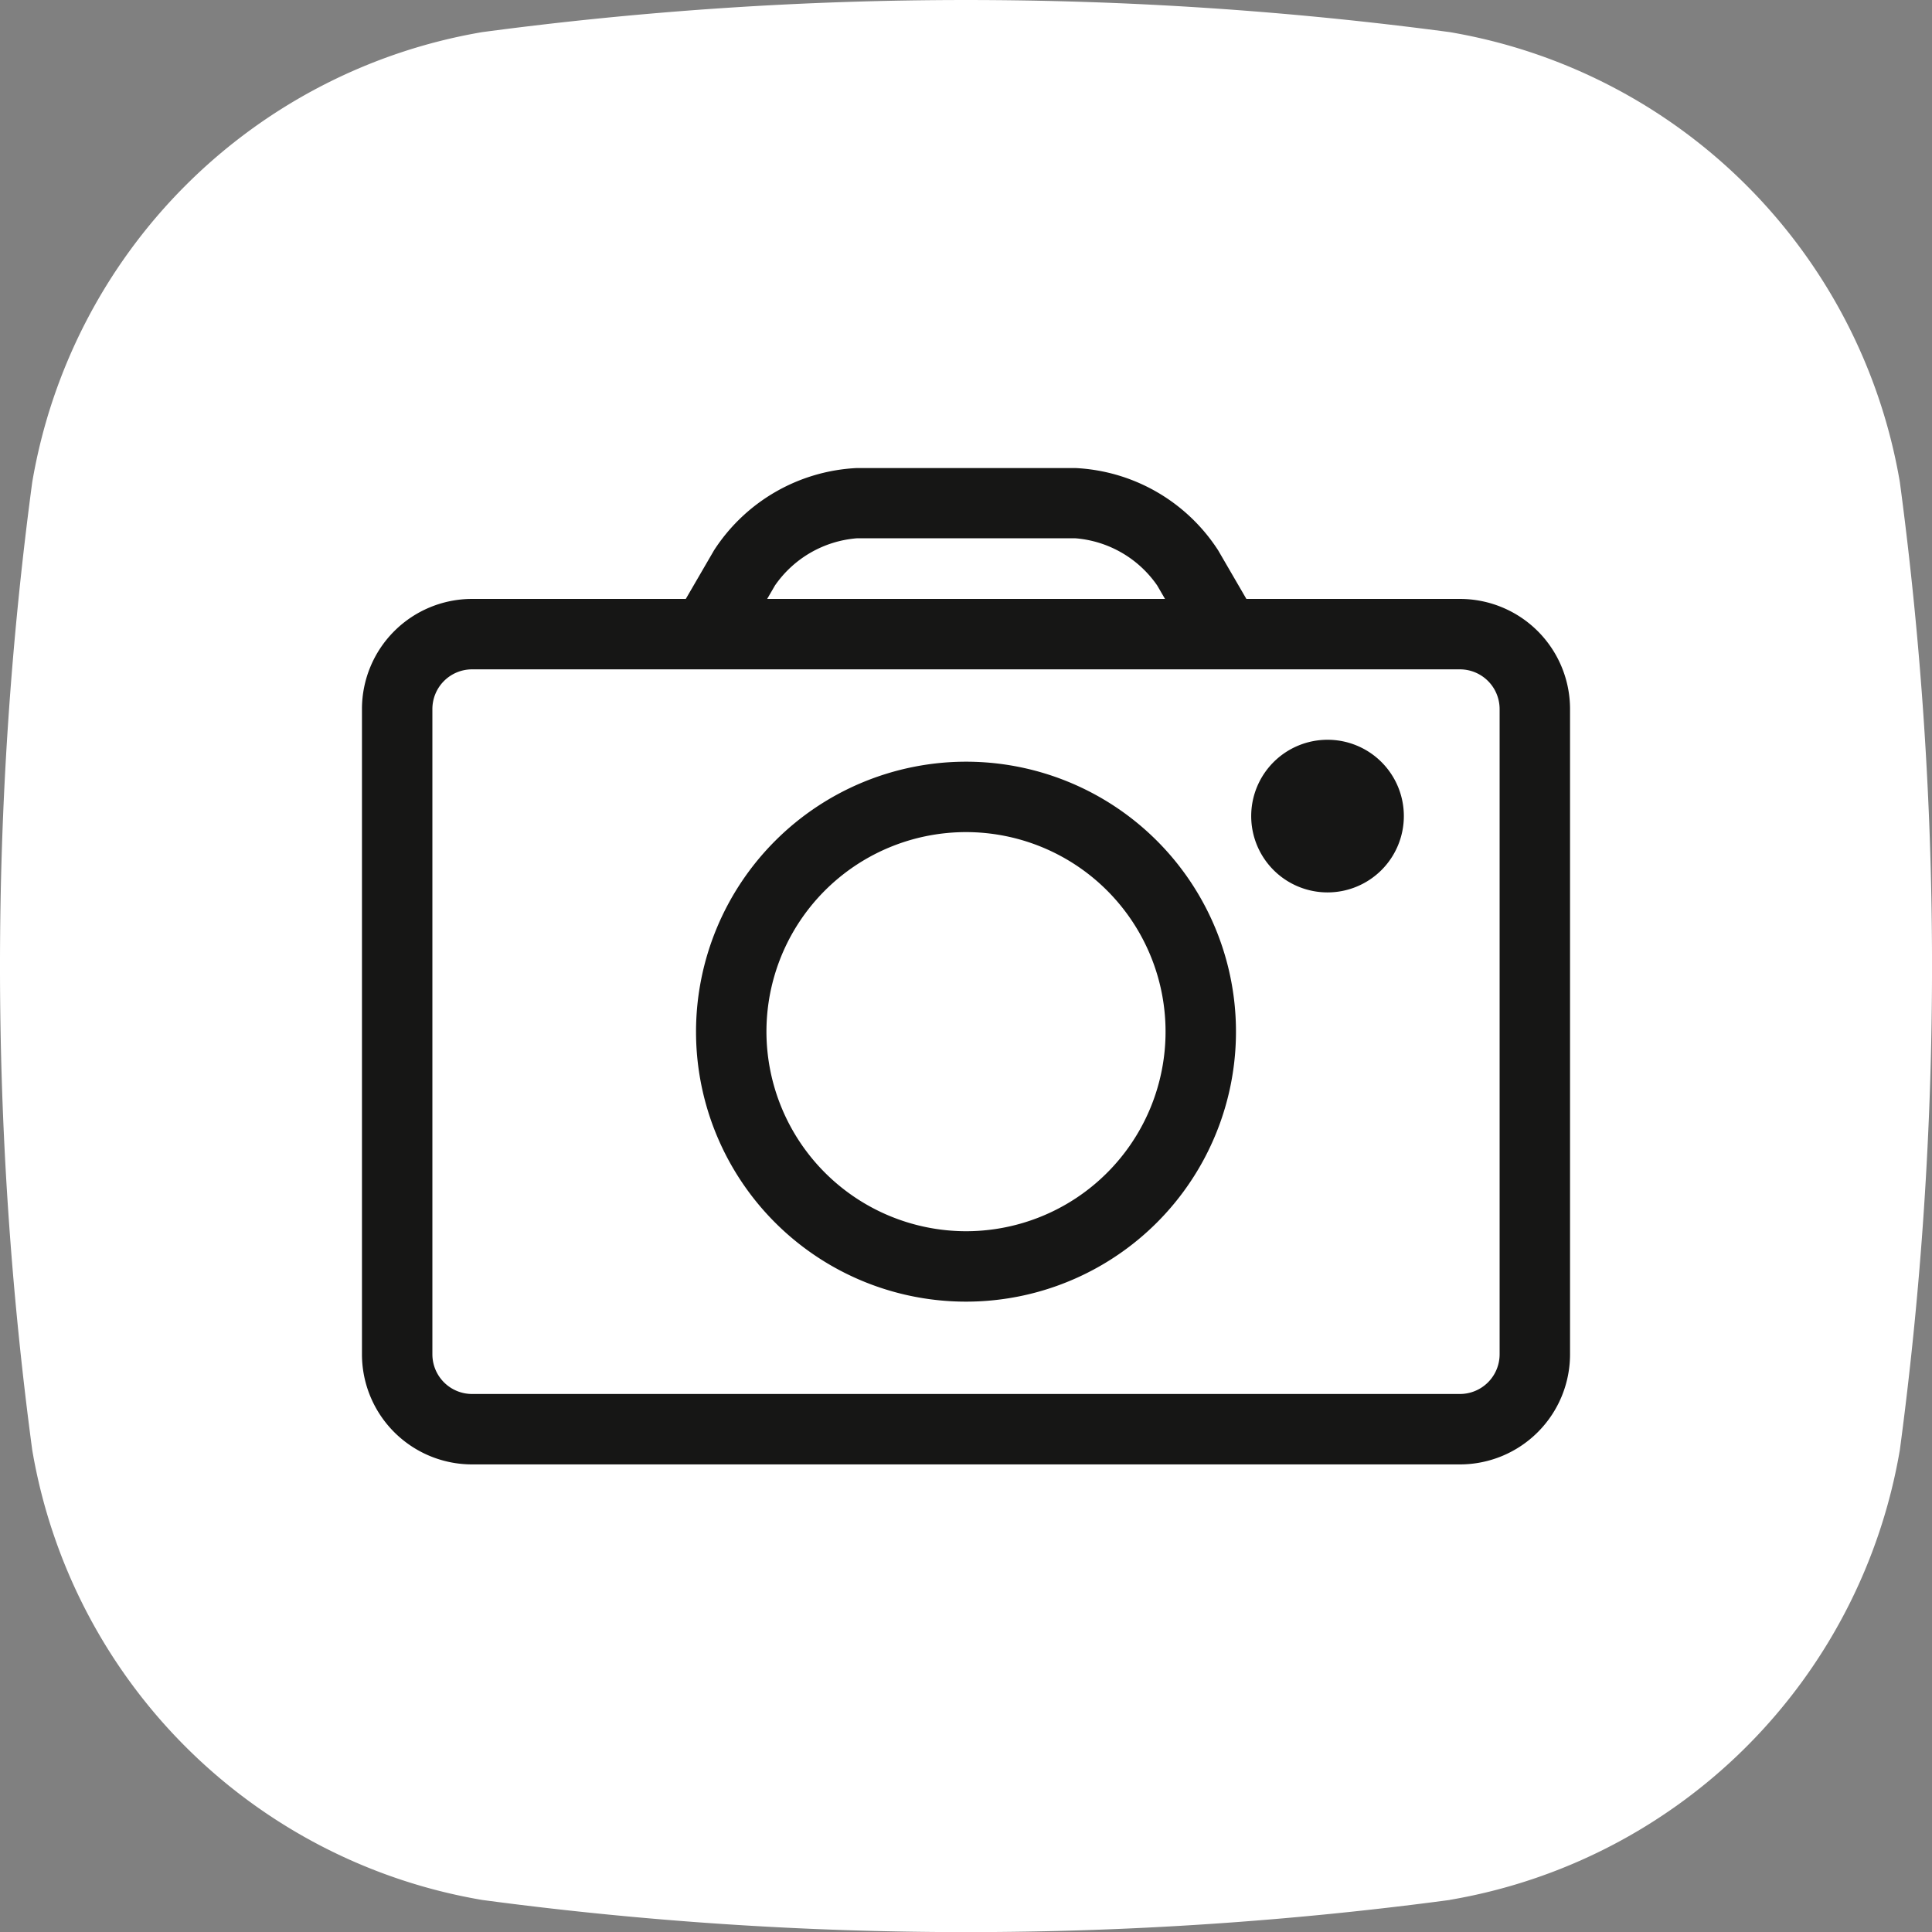
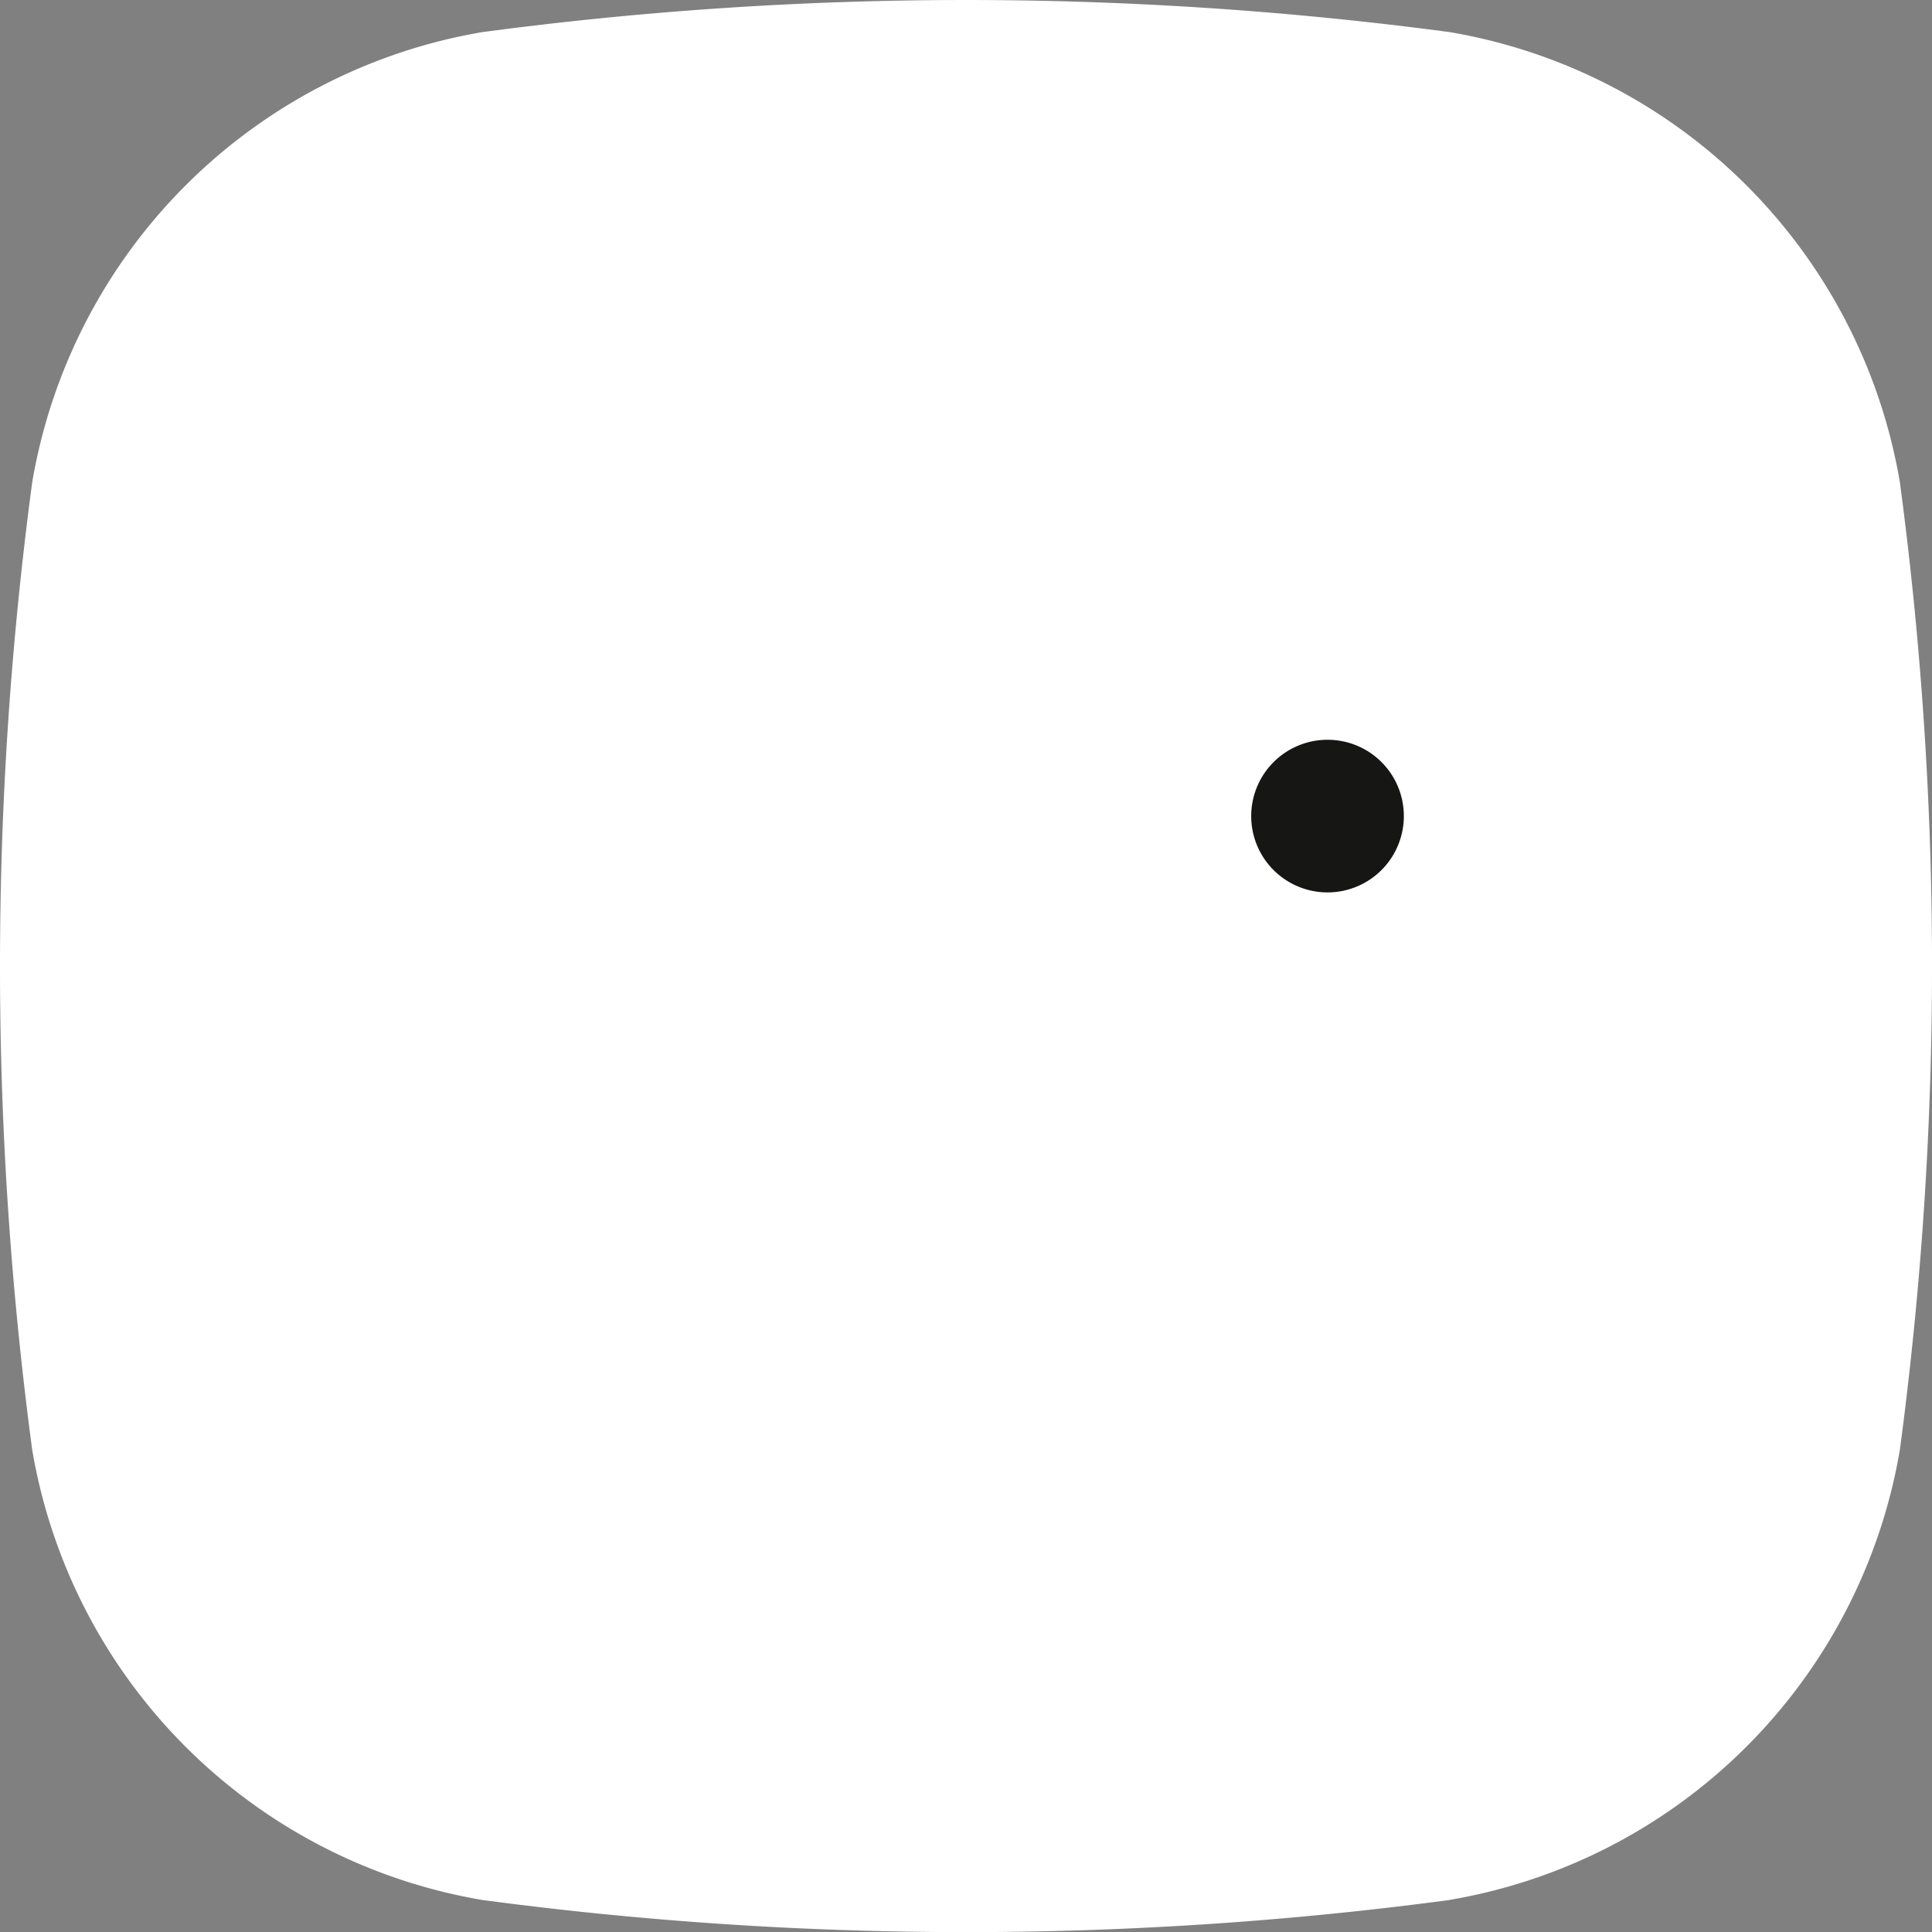
<svg xmlns="http://www.w3.org/2000/svg" width="21.948" height="21.949" viewBox="0 0 21.948 21.949">
  <rect x="0" y="0" width="21.948" height="21.949" fill="#808080" stroke="none" />
  <g id="controllo-scatto-foto" transform="translate(2731.684 -15738.48)">
    <path id="Tracciato_24654" data-name="Tracciato 24654" d="M202.786,417.064a41.532,41.532,0,0,1-10.992,0,6.246,6.246,0,0,1-5.112-5.113,41.447,41.447,0,0,1,0-10.992,6.249,6.249,0,0,1,5.112-5.114,41.575,41.575,0,0,1,10.992,0,6.248,6.248,0,0,1,5.113,5.113,41.532,41.532,0,0,1,0,10.992,6.248,6.248,0,0,1-5.113,5.113" transform="translate(-2918 15343)" fill="#fff" />
-     <path id="Rettangolo_1007" data-name="Rettangolo 1007" d="M.85-.4H12.074A1.251,1.251,0,0,1,13.324.85V8.182a1.251,1.251,0,0,1-1.25,1.25H.85A1.251,1.251,0,0,1-.4,8.182V.85A1.251,1.251,0,0,1,.85-.4ZM12.074,8.632a.451.451,0,0,0,.45-.45V.85a.451.451,0,0,0-.45-.45H.85A.451.451,0,0,0,.4.85V8.182a.451.451,0,0,0,.45.45Z" transform="translate(-2727.172 15745.684)" fill="#161615" />
-     <path id="Tracciato_24655" data-name="Tracciato 24655" d="M197.289,404.133a3.067,3.067,0,1,1-3.066,3.067A3.07,3.07,0,0,1,197.289,404.133Zm0,5.334a2.267,2.267,0,1,0-2.266-2.267A2.27,2.27,0,0,0,197.289,409.467Z" transform="translate(-2918 15343)" fill="#161615" />
    <path id="Tracciato_24656" data-name="Tracciato 24656" d="M202.264,404.75a.867.867,0,1,1-.866-.866.866.866,0,0,1,.866.866" transform="translate(-2918 15343)" fill="#161615" />
-     <path id="Tracciato_24657" data-name="Tracciato 24657" d="M199.9,402.885l-.438-.754a1.25,1.25,0,0,0-.931-.536h-2.479a1.252,1.252,0,0,0-.932.536l-.438.754-.692-.4.438-.754a2.049,2.049,0,0,1,1.624-.934h2.479a2.048,2.048,0,0,1,1.623.934l.438.754Z" transform="translate(-2918 15343)" fill="#161615" />
  </g>
</svg>